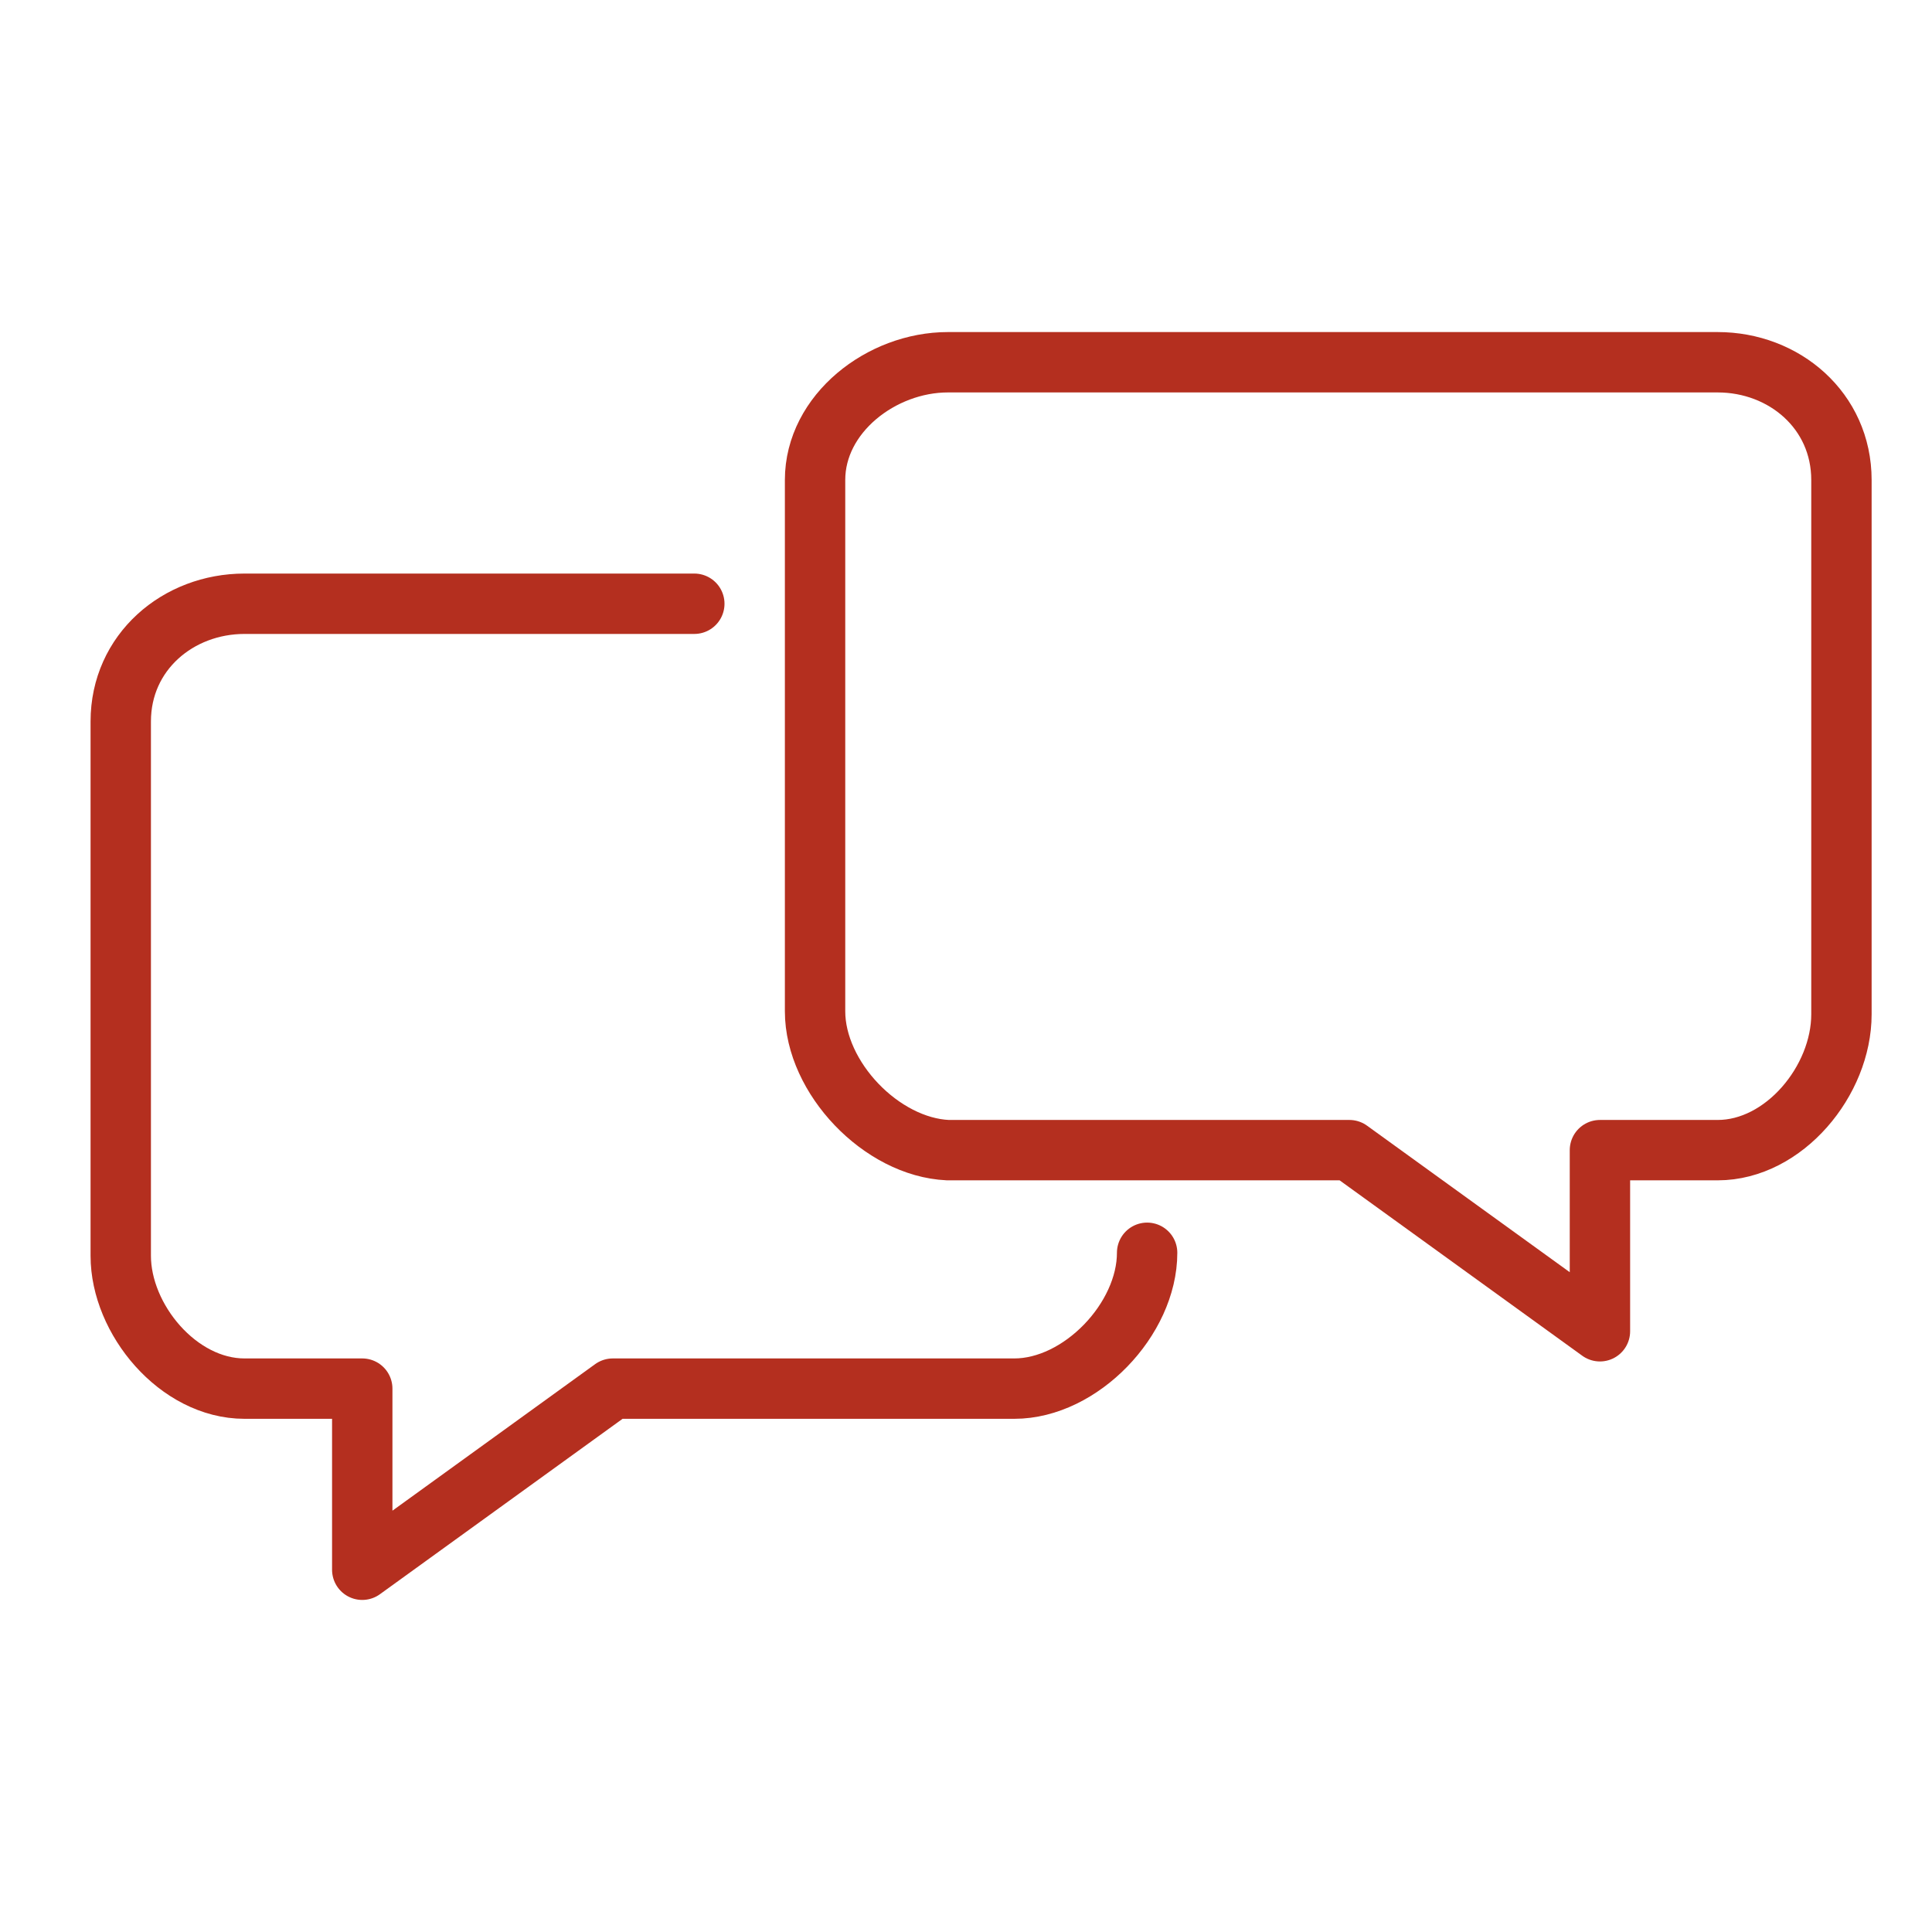
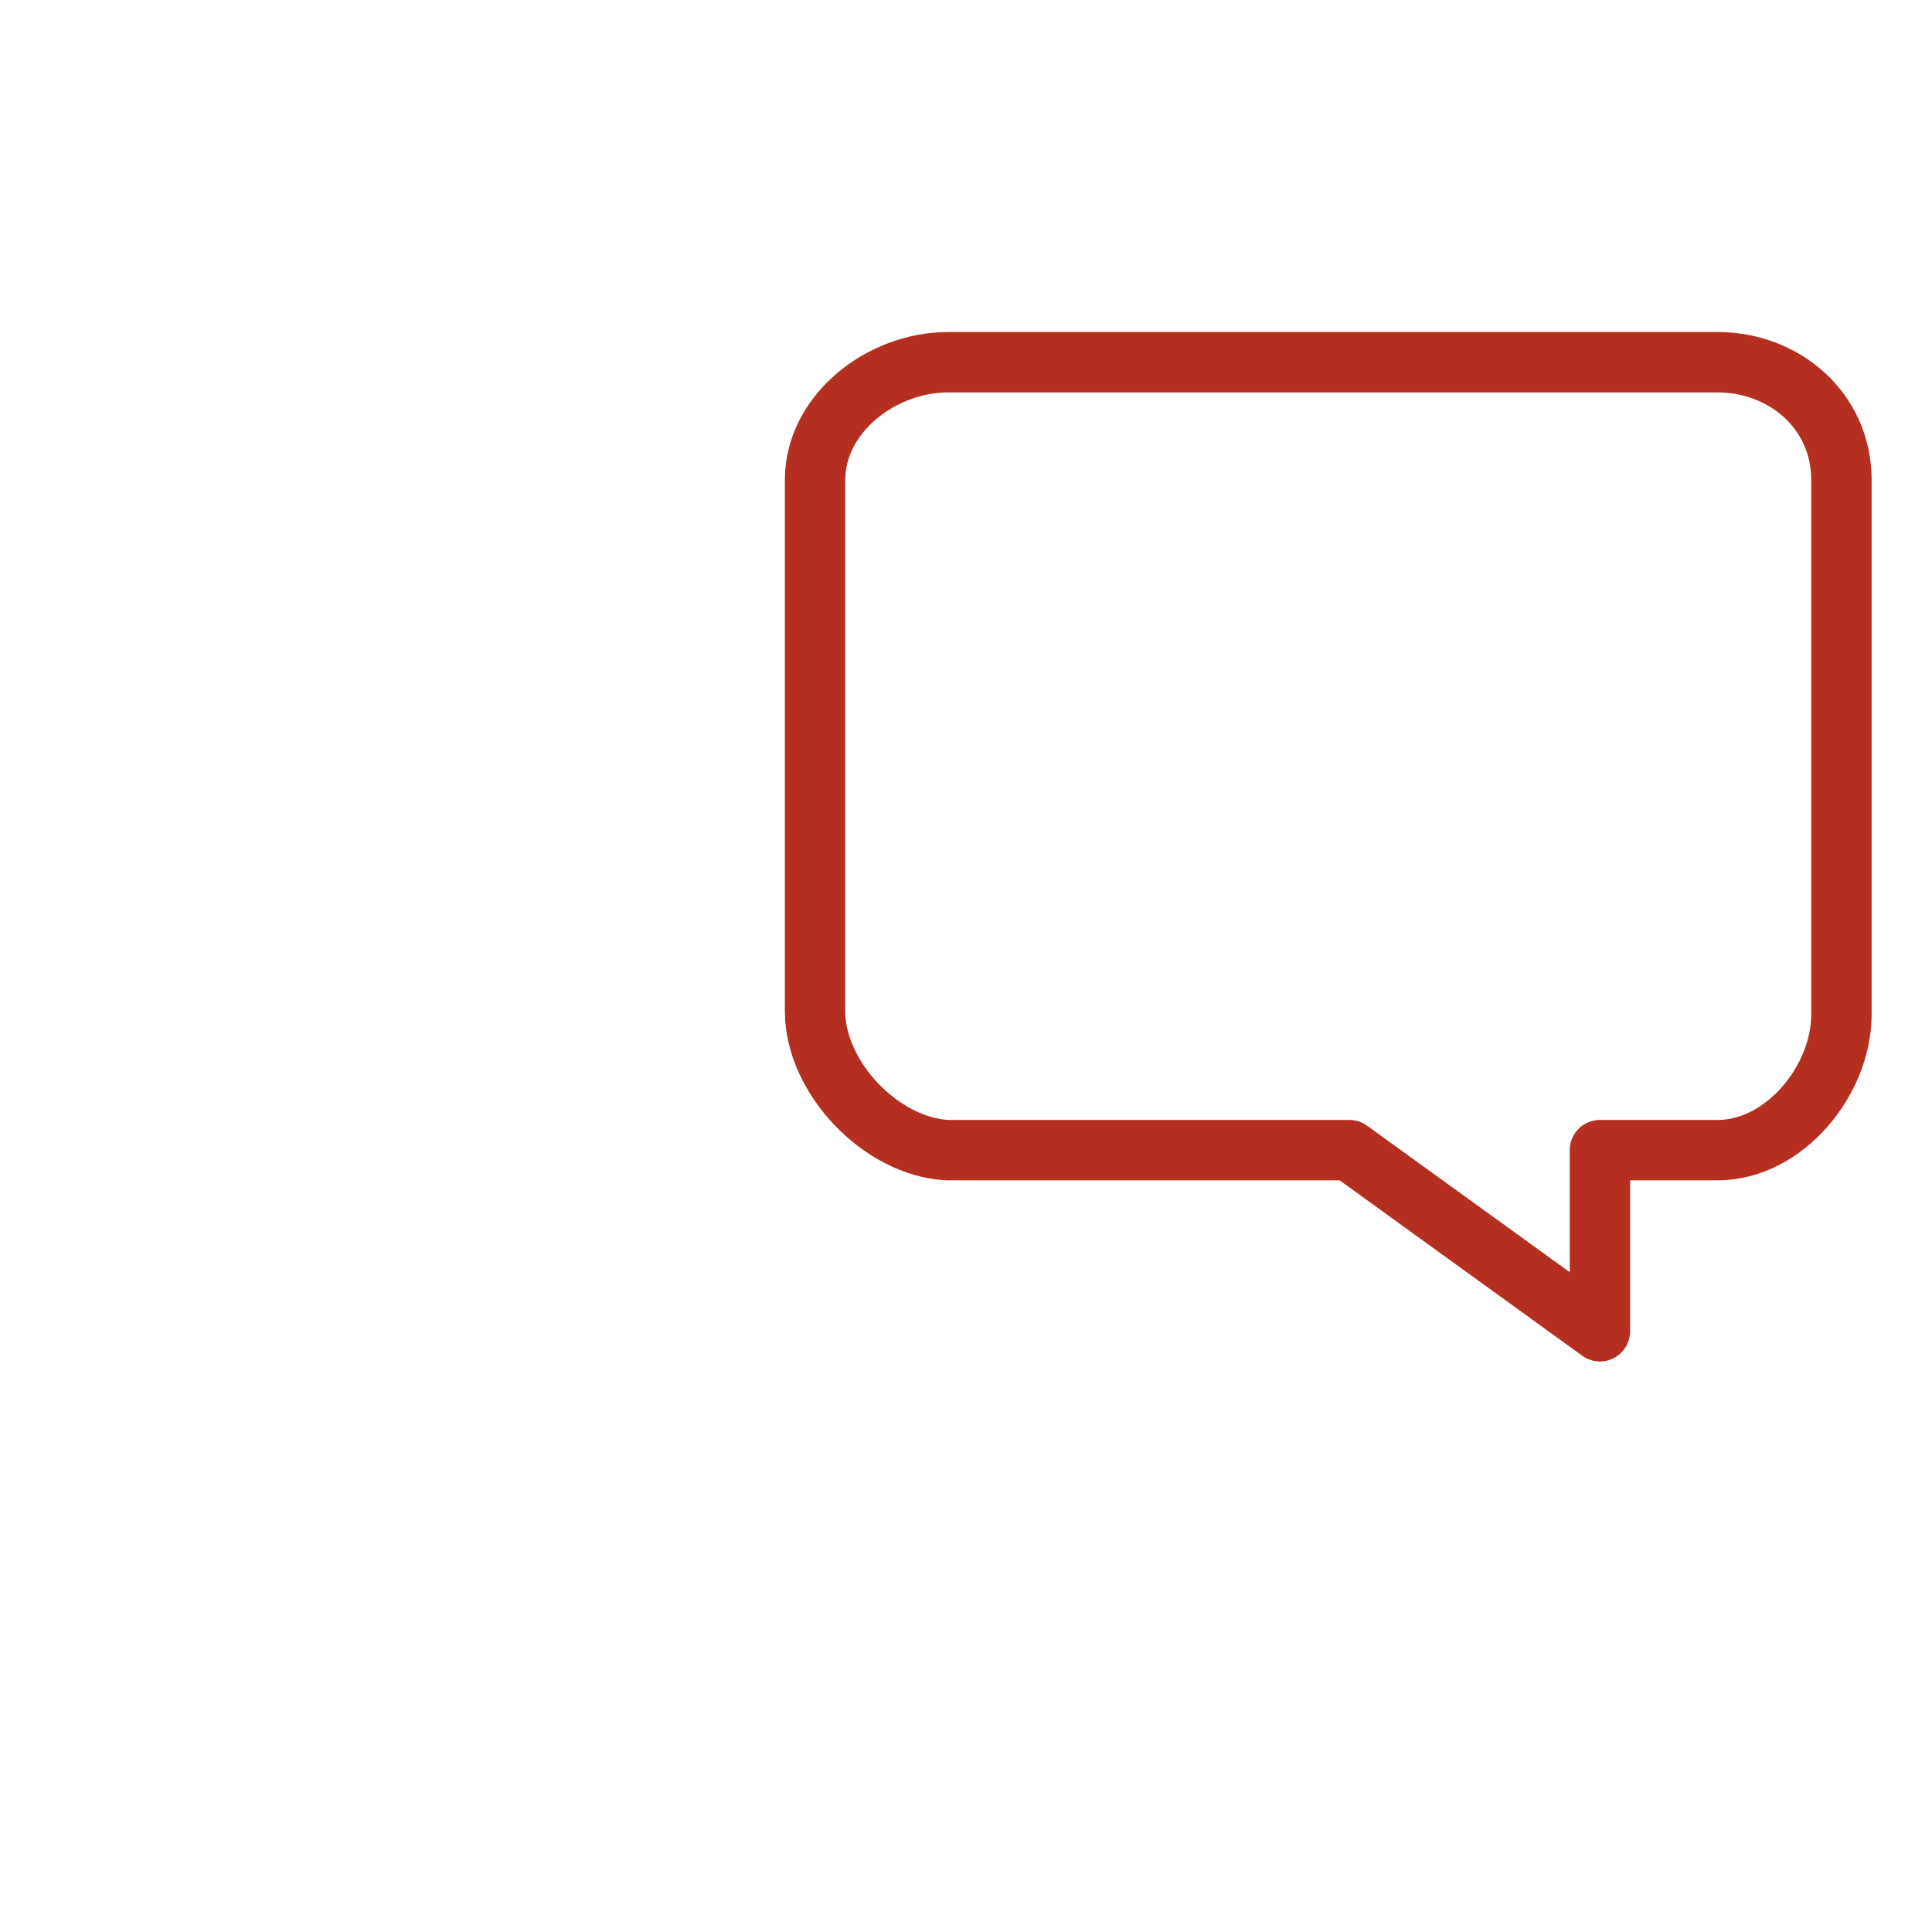
<svg xmlns="http://www.w3.org/2000/svg" viewBox="0 0 64 64" xml:space="preserve">
  <path d="M27 33.5V15.9c0-2.2 2.2-3.9 4.4-3.9h25.5c2.2 0 4.1 1.6 4.1 3.9v17.7c0 2.2-1.9 4.5-4.1 4.5H53v6l-8.3-6H31.4c-2.2-.1-4.4-2.4-4.4-4.6z" fill="none" stroke="#b42f1f" stroke-linecap="round" stroke-linejoin="round" stroke-miterlimit="10" stroke-width="2" class="stroke-2c3e50" />
-   <path d="M23 20H8.1C5.9 20 4 21.6 4 23.9v17.7C4 43.7 5.9 46 8.1 46H12v6l8.3-6h13.3c2.2 0 4.4-2.3 4.4-4.5" fill="none" stroke="#b42f1f" stroke-linecap="round" stroke-linejoin="round" stroke-miterlimit="10" stroke-width="2" class="stroke-2c3e50" />
</svg>